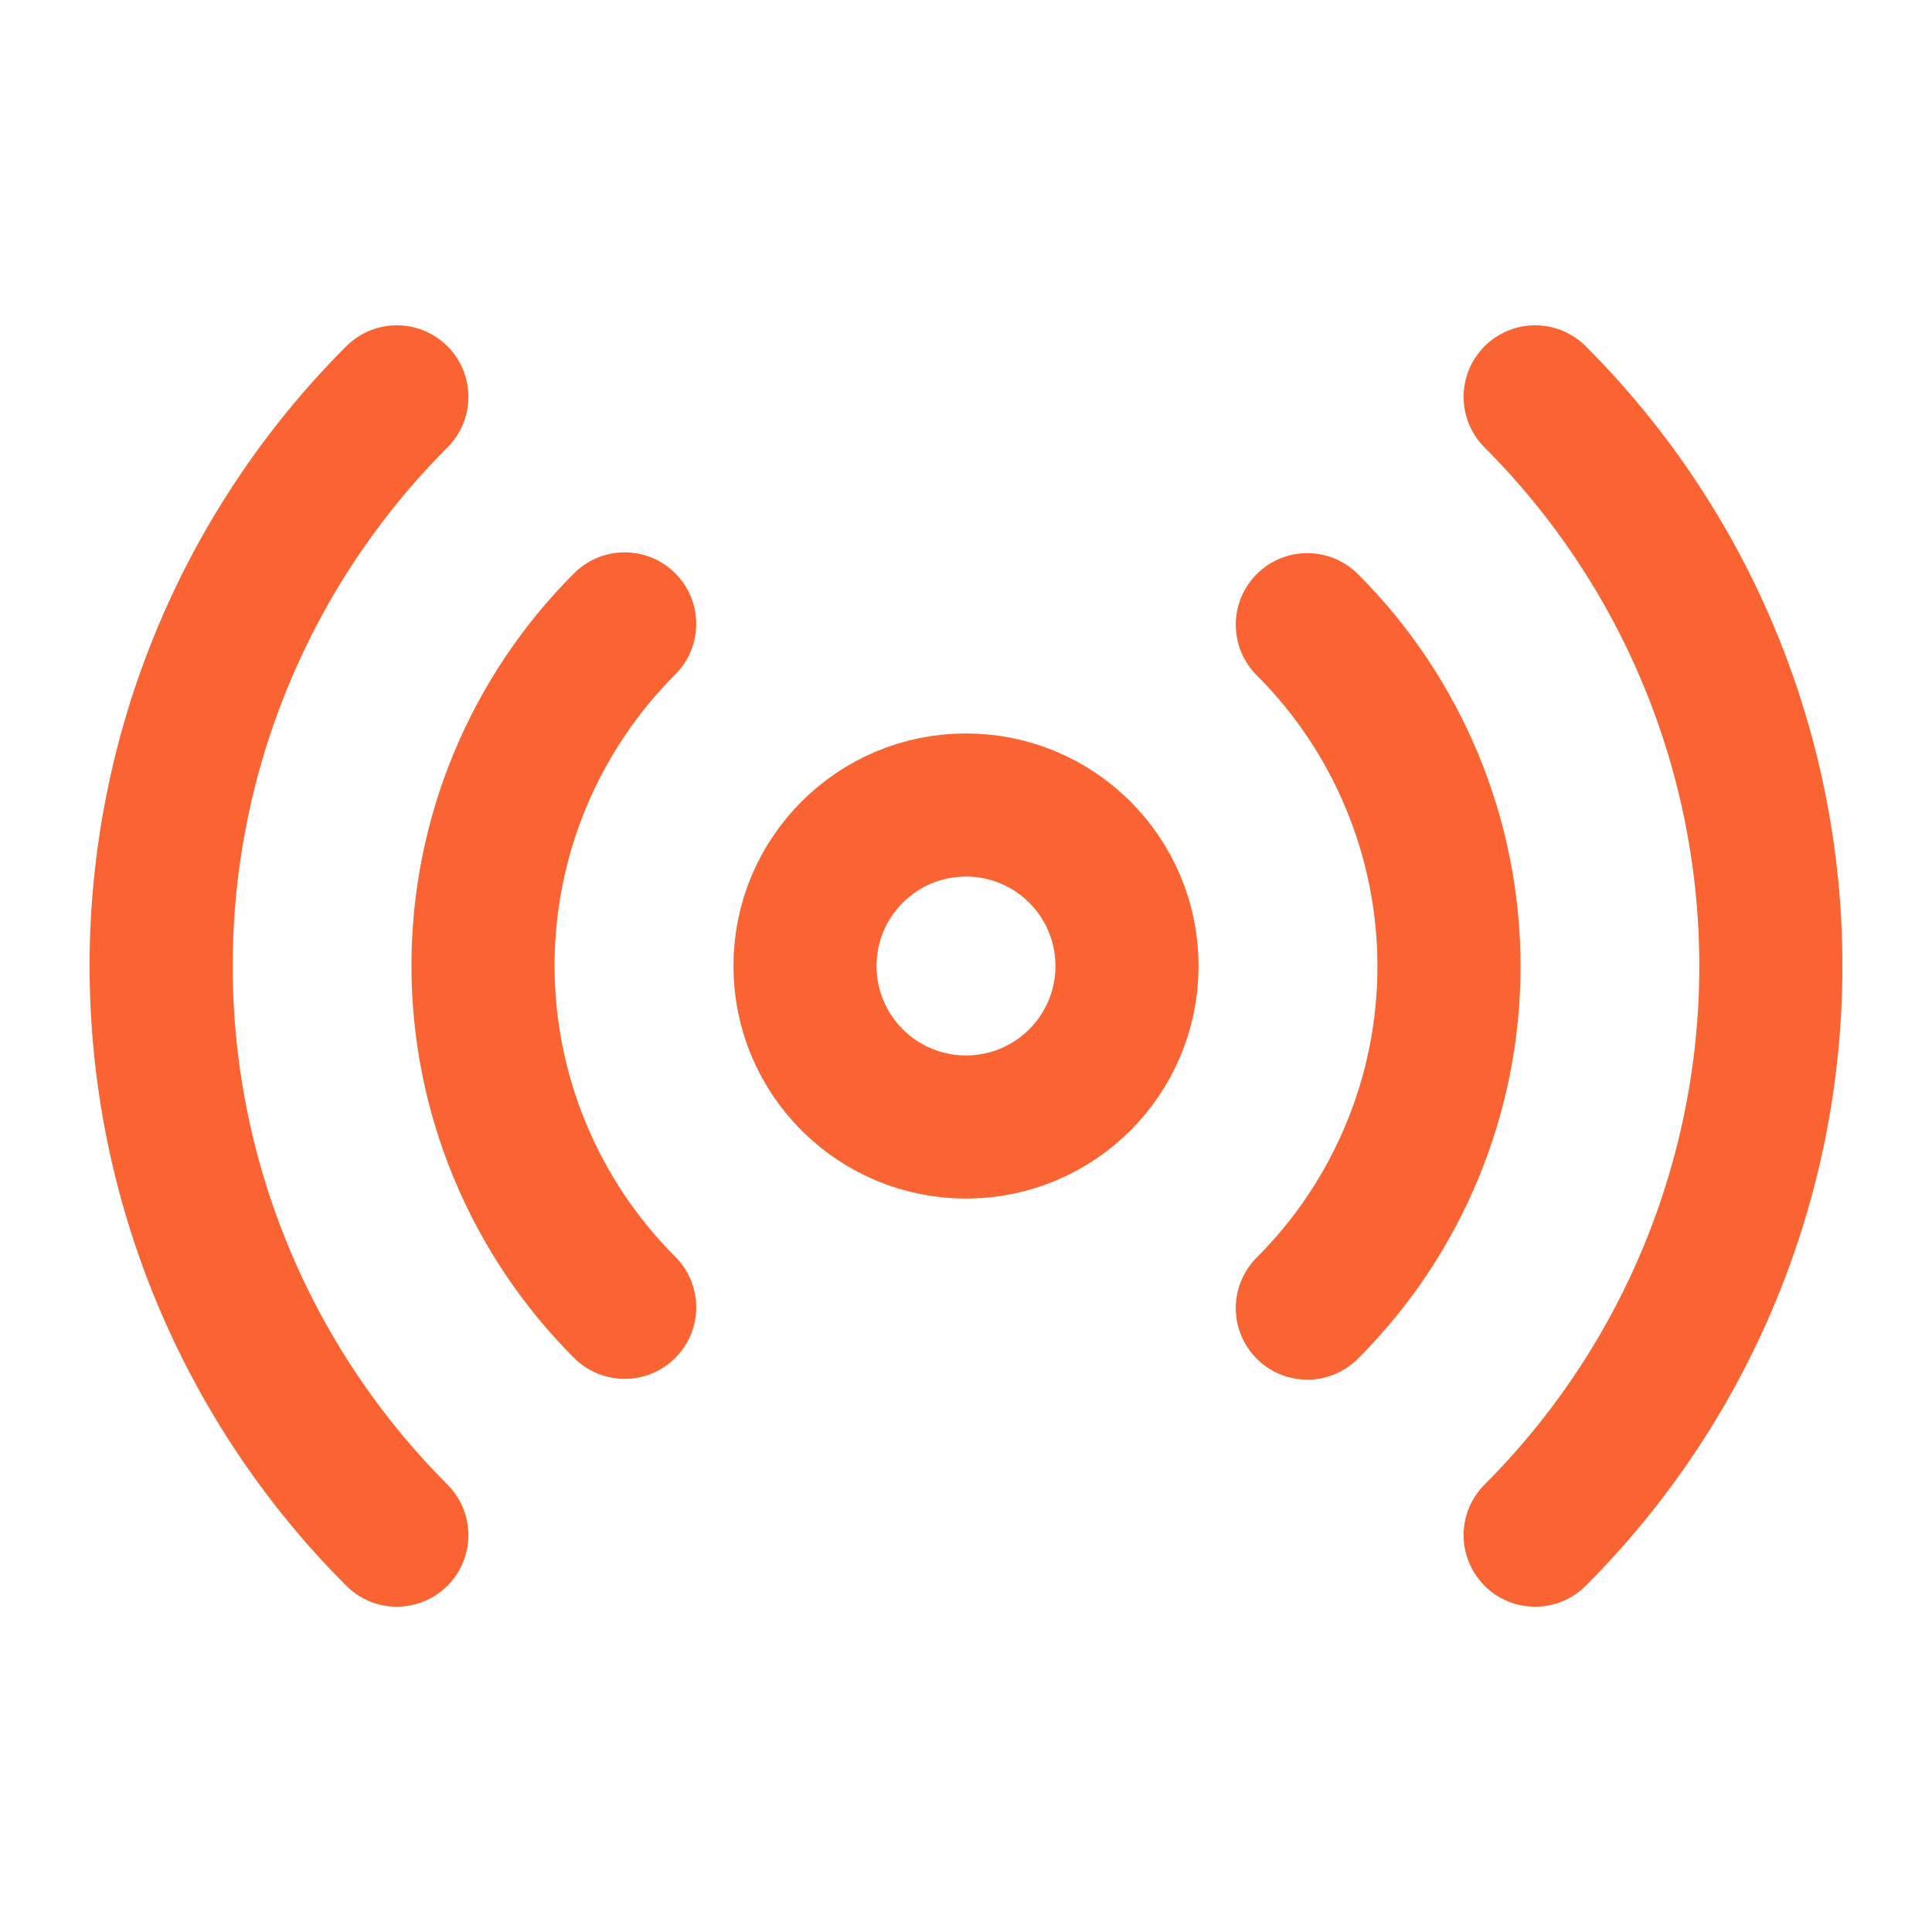
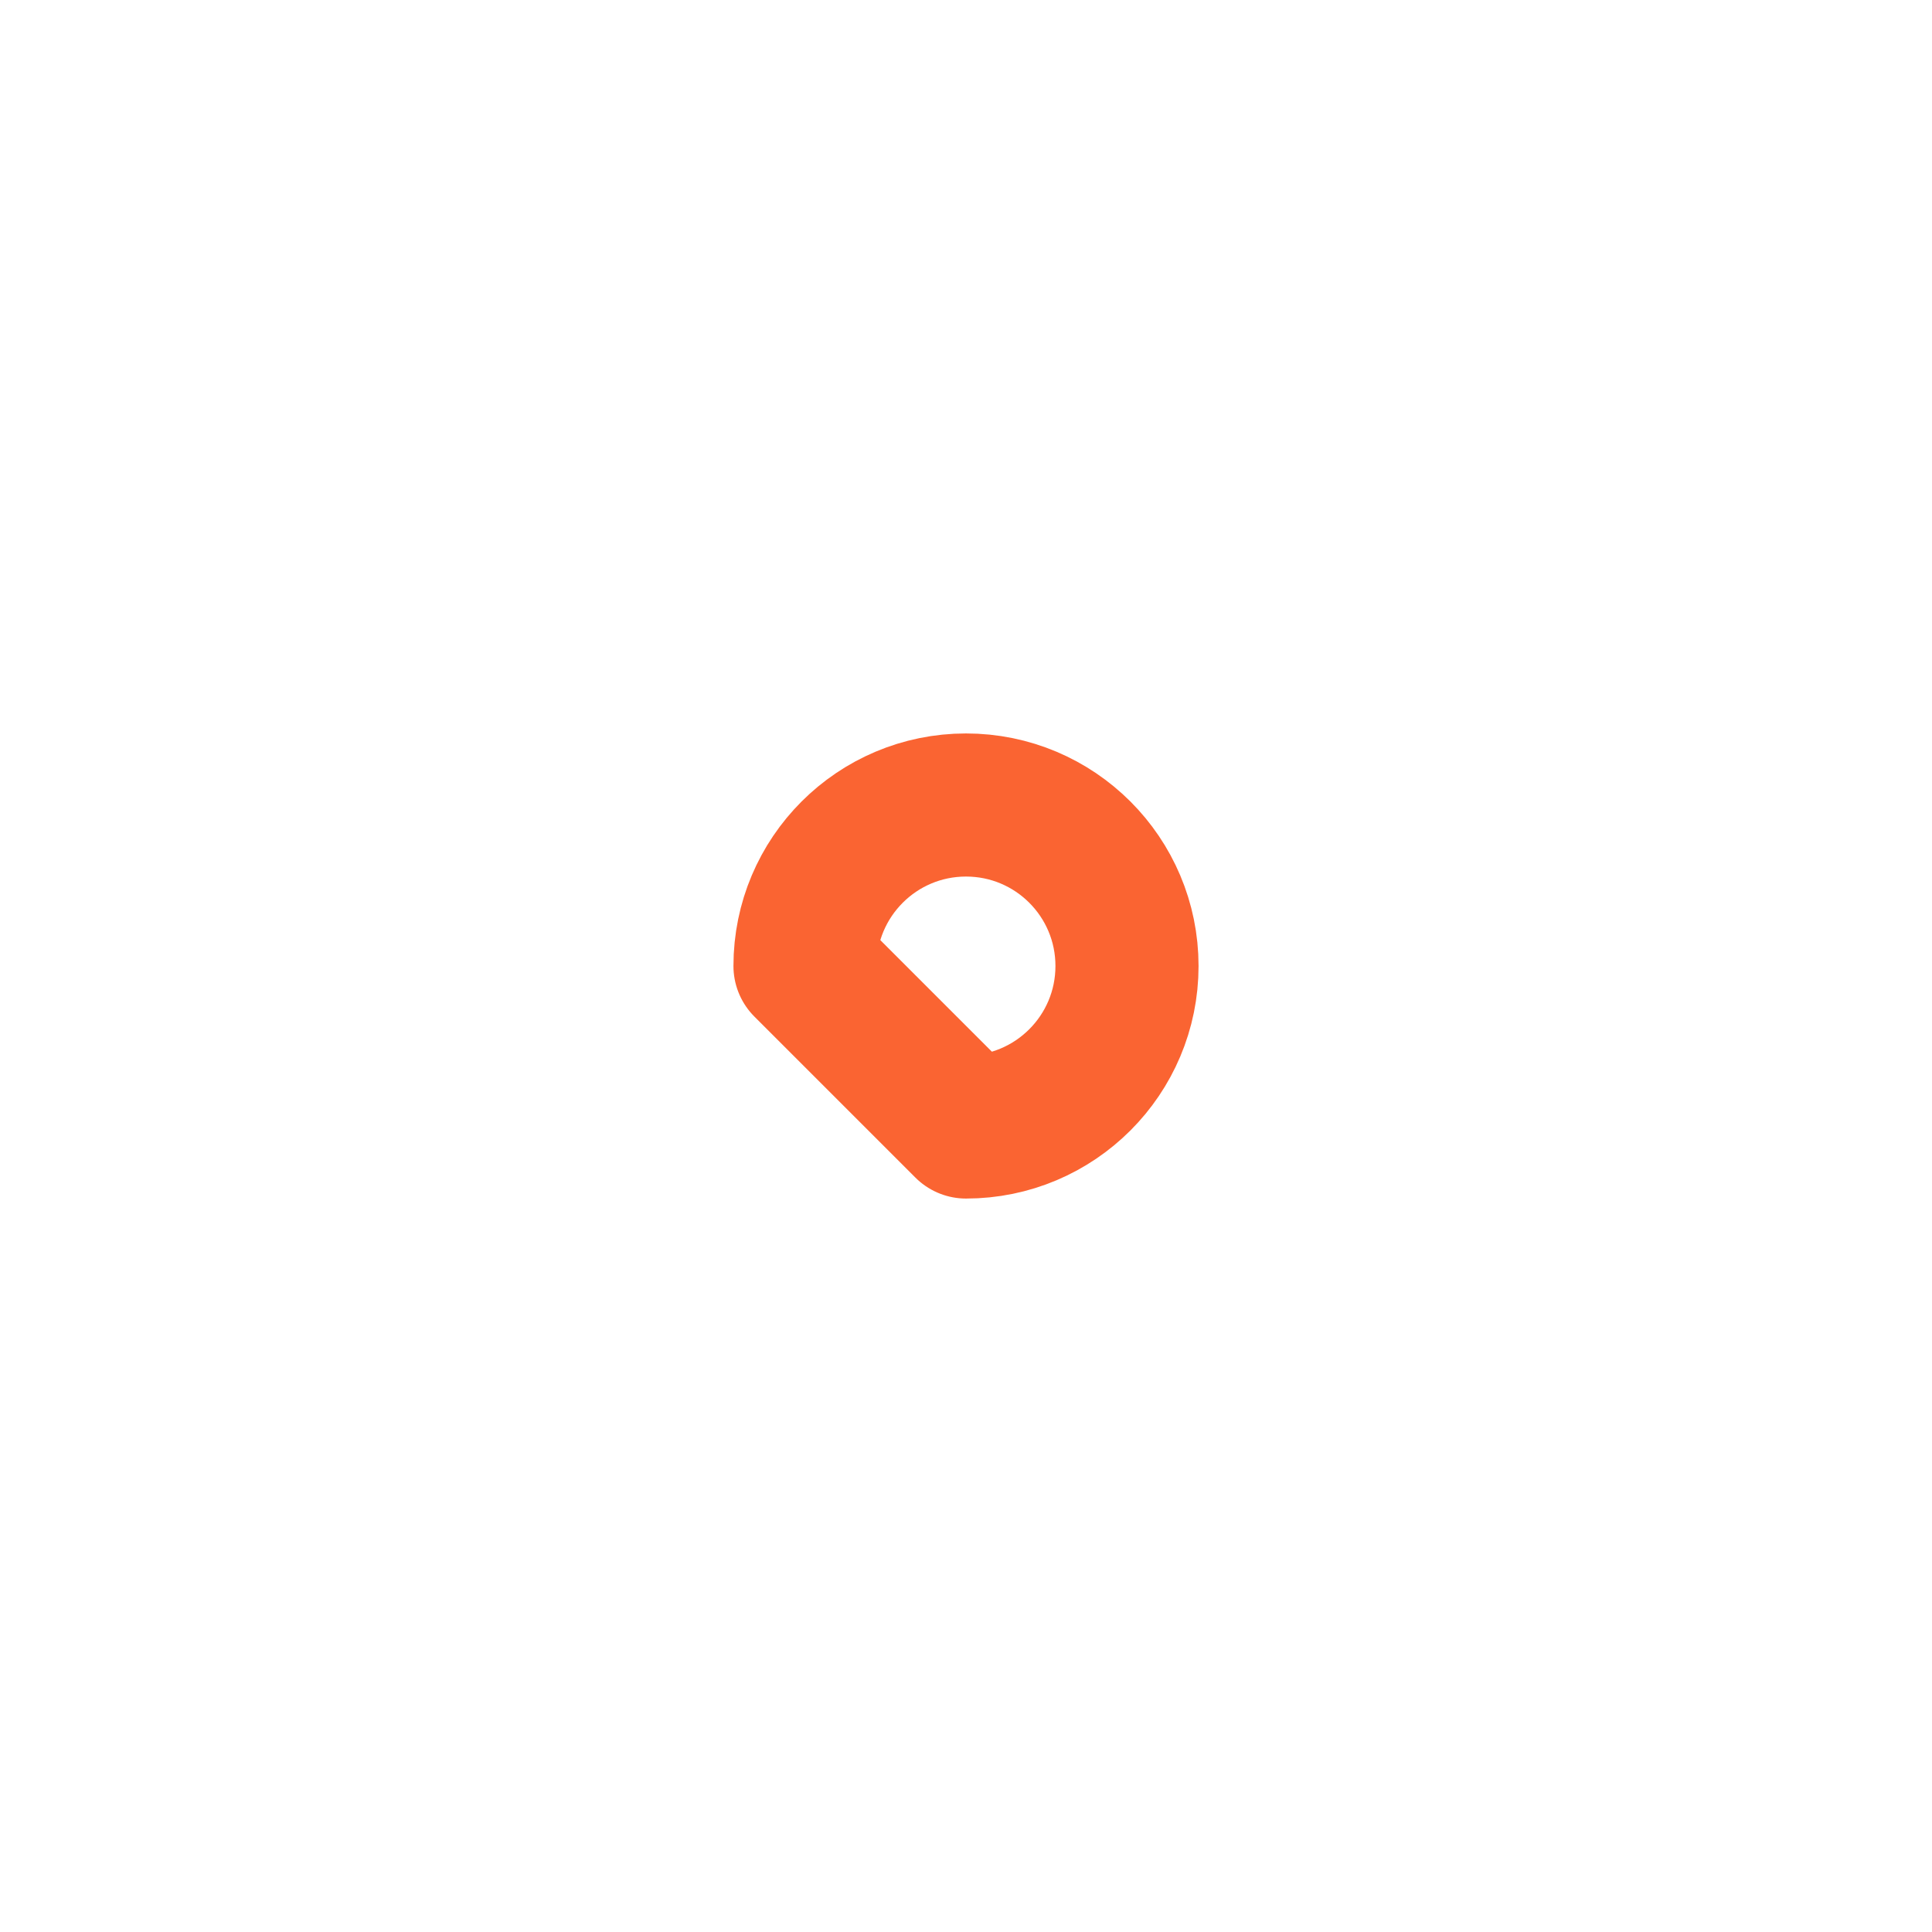
<svg xmlns="http://www.w3.org/2000/svg" width="27" height="27" viewBox="0 0 27 27" fill="none">
-   <path d="M13.5 15.75C14.743 15.75 15.75 14.743 15.75 13.5C15.75 12.257 14.743 11.25 13.5 11.25C12.257 11.25 11.25 12.257 11.25 13.5C11.25 14.743 12.257 15.75 13.5 15.75Z" stroke="#FA6432" stroke-width="2" stroke-linecap="round" stroke-linejoin="round" />
-   <path d="M18.27 8.73C18.898 9.357 19.395 10.101 19.735 10.921C20.075 11.74 20.25 12.618 20.25 13.505C20.25 14.393 20.075 15.271 19.735 16.09C19.395 16.91 18.898 17.654 18.27 18.281M8.73 18.27C8.102 17.643 7.605 16.899 7.265 16.079C6.925 15.26 6.75 14.381 6.75 13.494C6.75 12.607 6.925 11.729 7.265 10.909C7.605 10.09 8.102 9.346 8.73 8.719M21.454 5.546C23.563 7.656 24.748 10.517 24.748 13.5C24.748 16.483 23.563 19.344 21.454 21.454M5.546 21.454C3.437 19.344 2.252 16.483 2.252 13.5C2.252 10.517 3.437 7.656 5.546 5.546" stroke="#FA6432" stroke-width="2" stroke-linecap="round" stroke-linejoin="round" />
+   <path d="M13.5 15.75C14.743 15.75 15.75 14.743 15.75 13.5C15.75 12.257 14.743 11.25 13.5 11.25C12.257 11.25 11.25 12.257 11.25 13.5Z" stroke="#FA6432" stroke-width="2" stroke-linecap="round" stroke-linejoin="round" />
</svg>